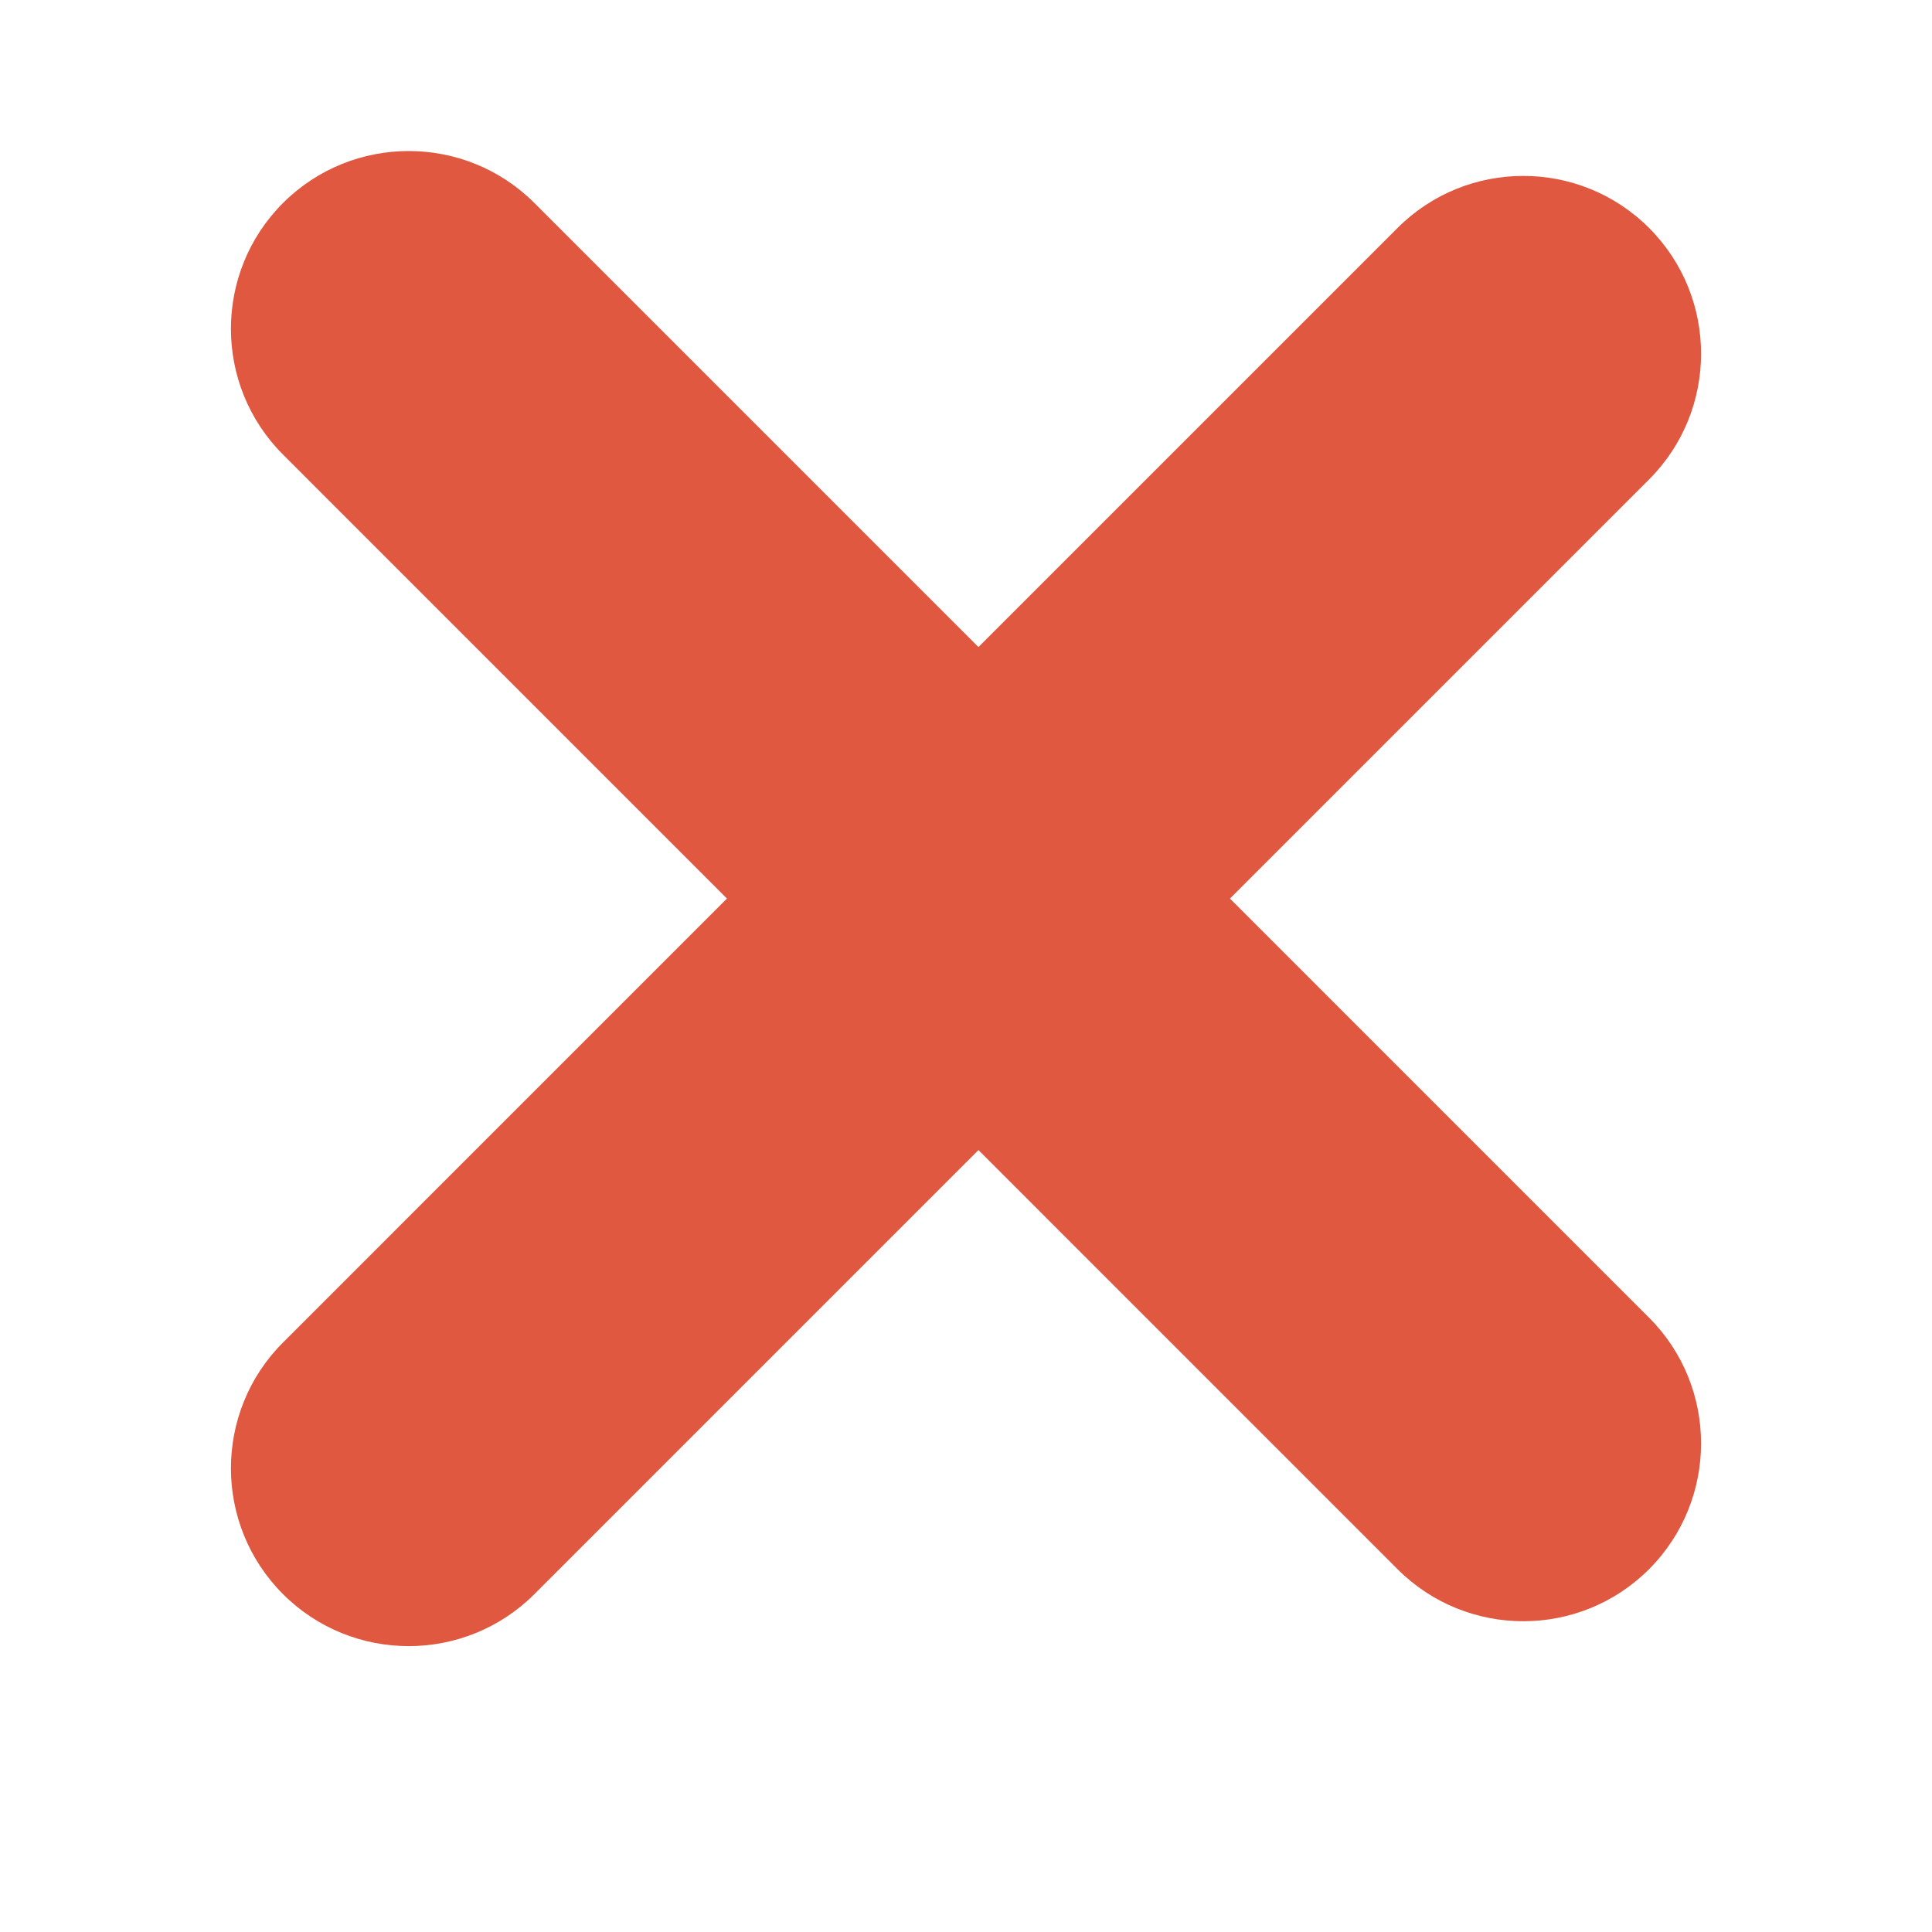
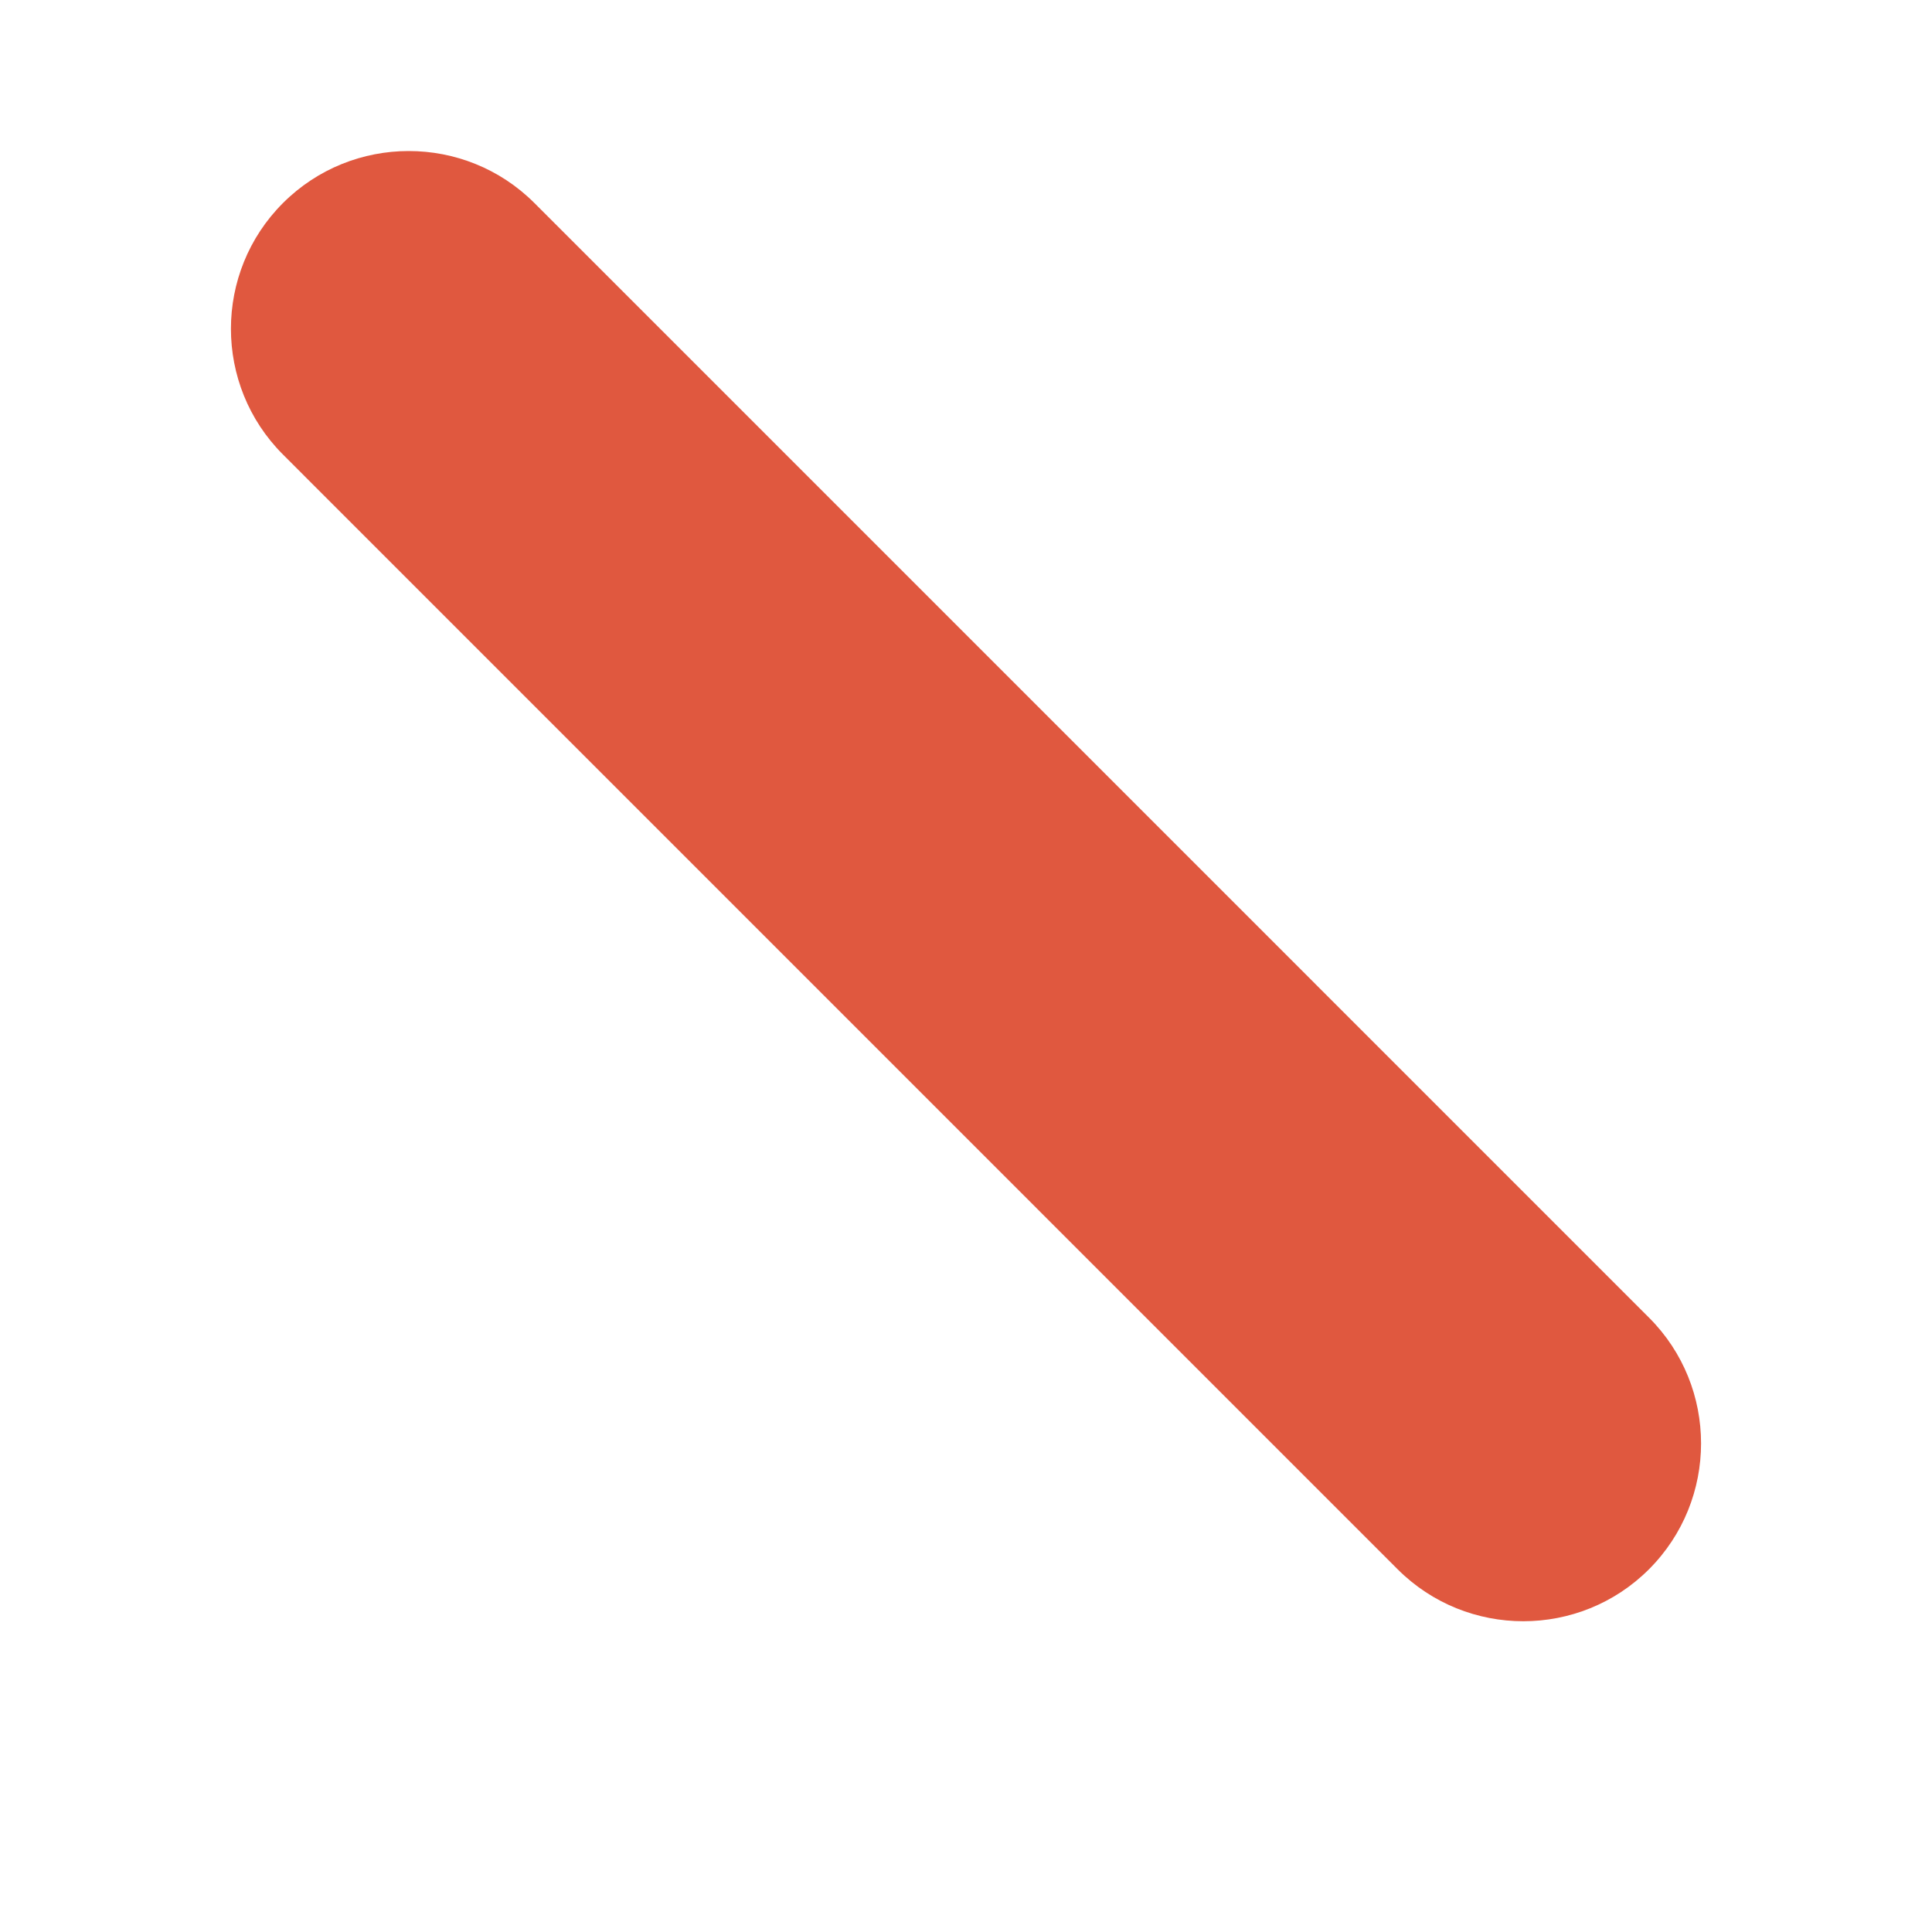
<svg xmlns="http://www.w3.org/2000/svg" width="25" height="25" viewBox="0 0 25 25" fill="none">
-   <path d="M18.085 2.949L3.661 17.373C2.764 18.27 2.764 19.73 3.662 20.628C4.559 21.525 6.018 21.525 6.915 20.628L21.339 6.204C22.236 5.307 22.236 3.847 21.339 2.95C20.441 2.052 18.982 2.052 18.085 2.949Z" fill="#E0583F" />
  <path d="M21.339 17.051L6.915 2.627C6.018 1.73 4.559 1.73 3.661 2.628C2.764 3.525 2.764 4.984 3.661 5.881L18.085 20.306C18.982 21.203 20.441 21.203 21.338 20.306C22.236 19.407 22.236 17.948 21.339 17.051V17.051Z" fill="#E0583F" />
</svg>